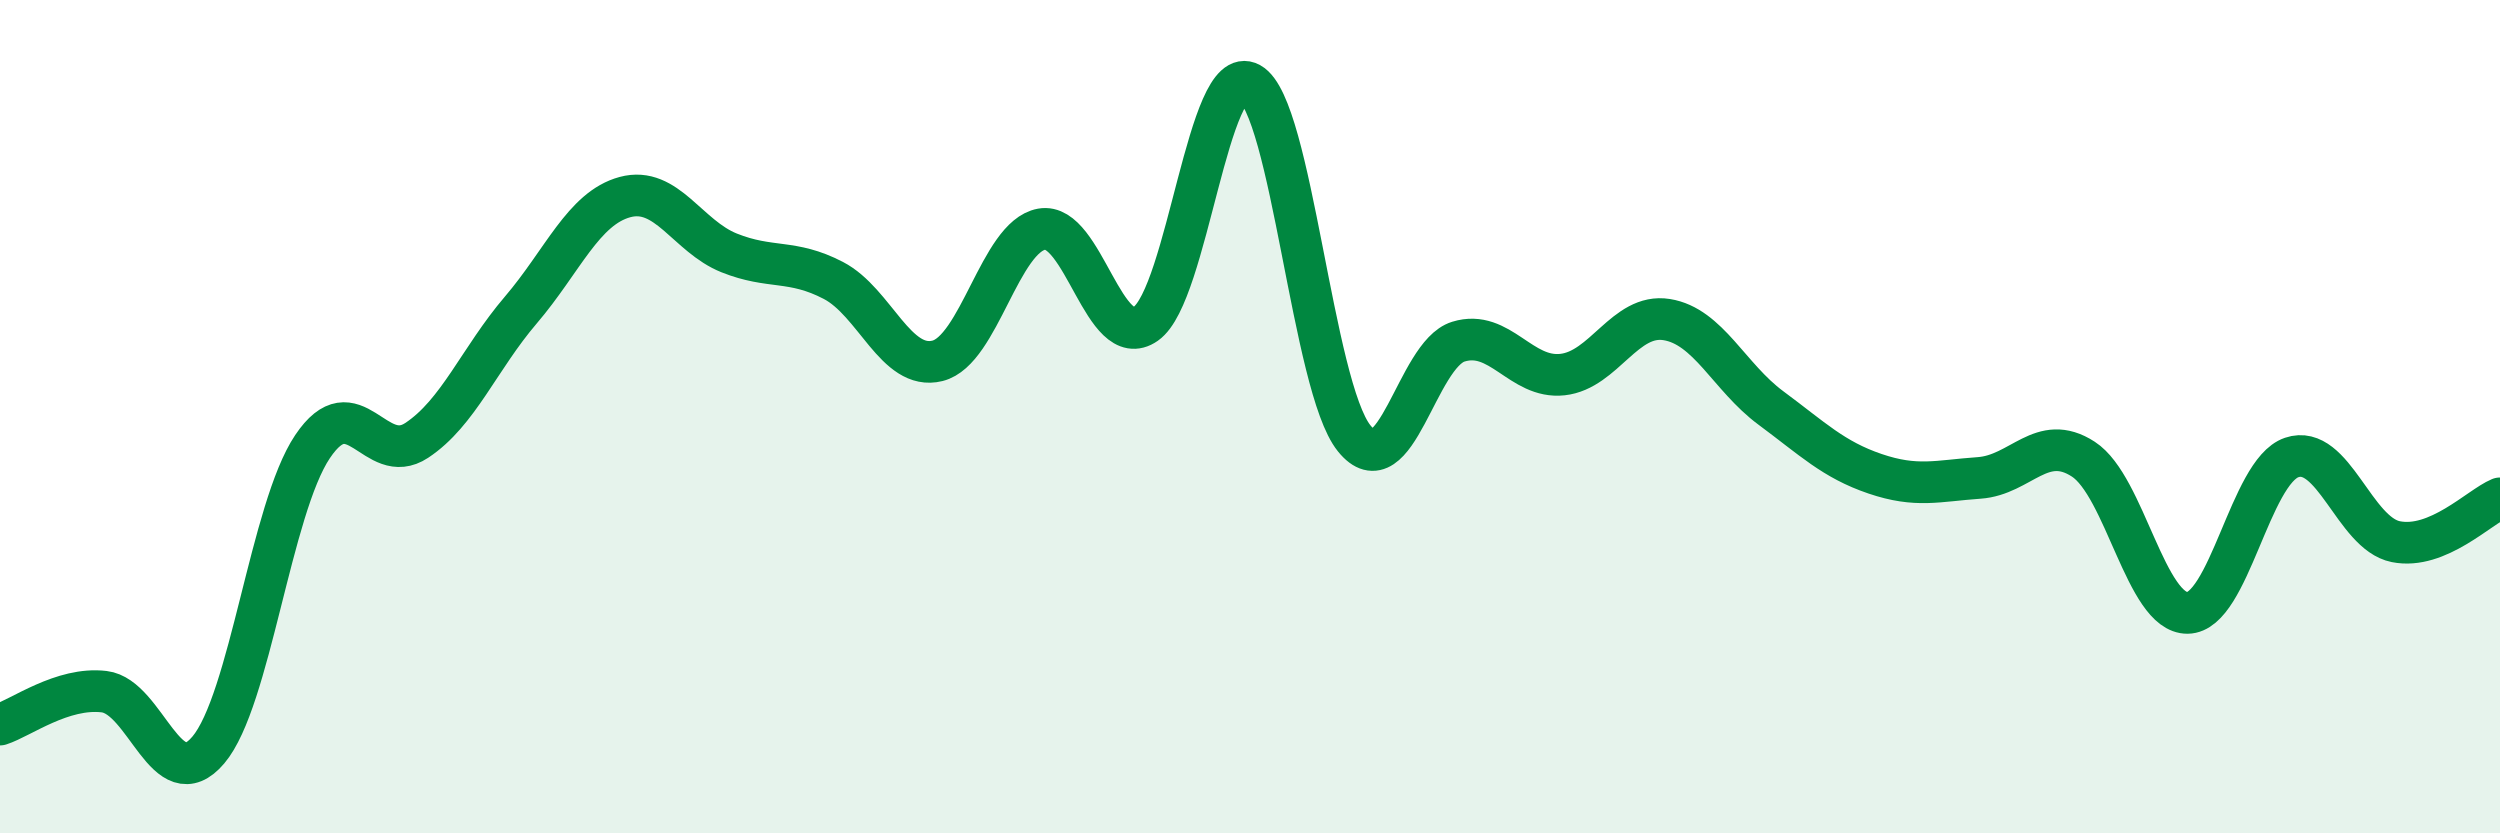
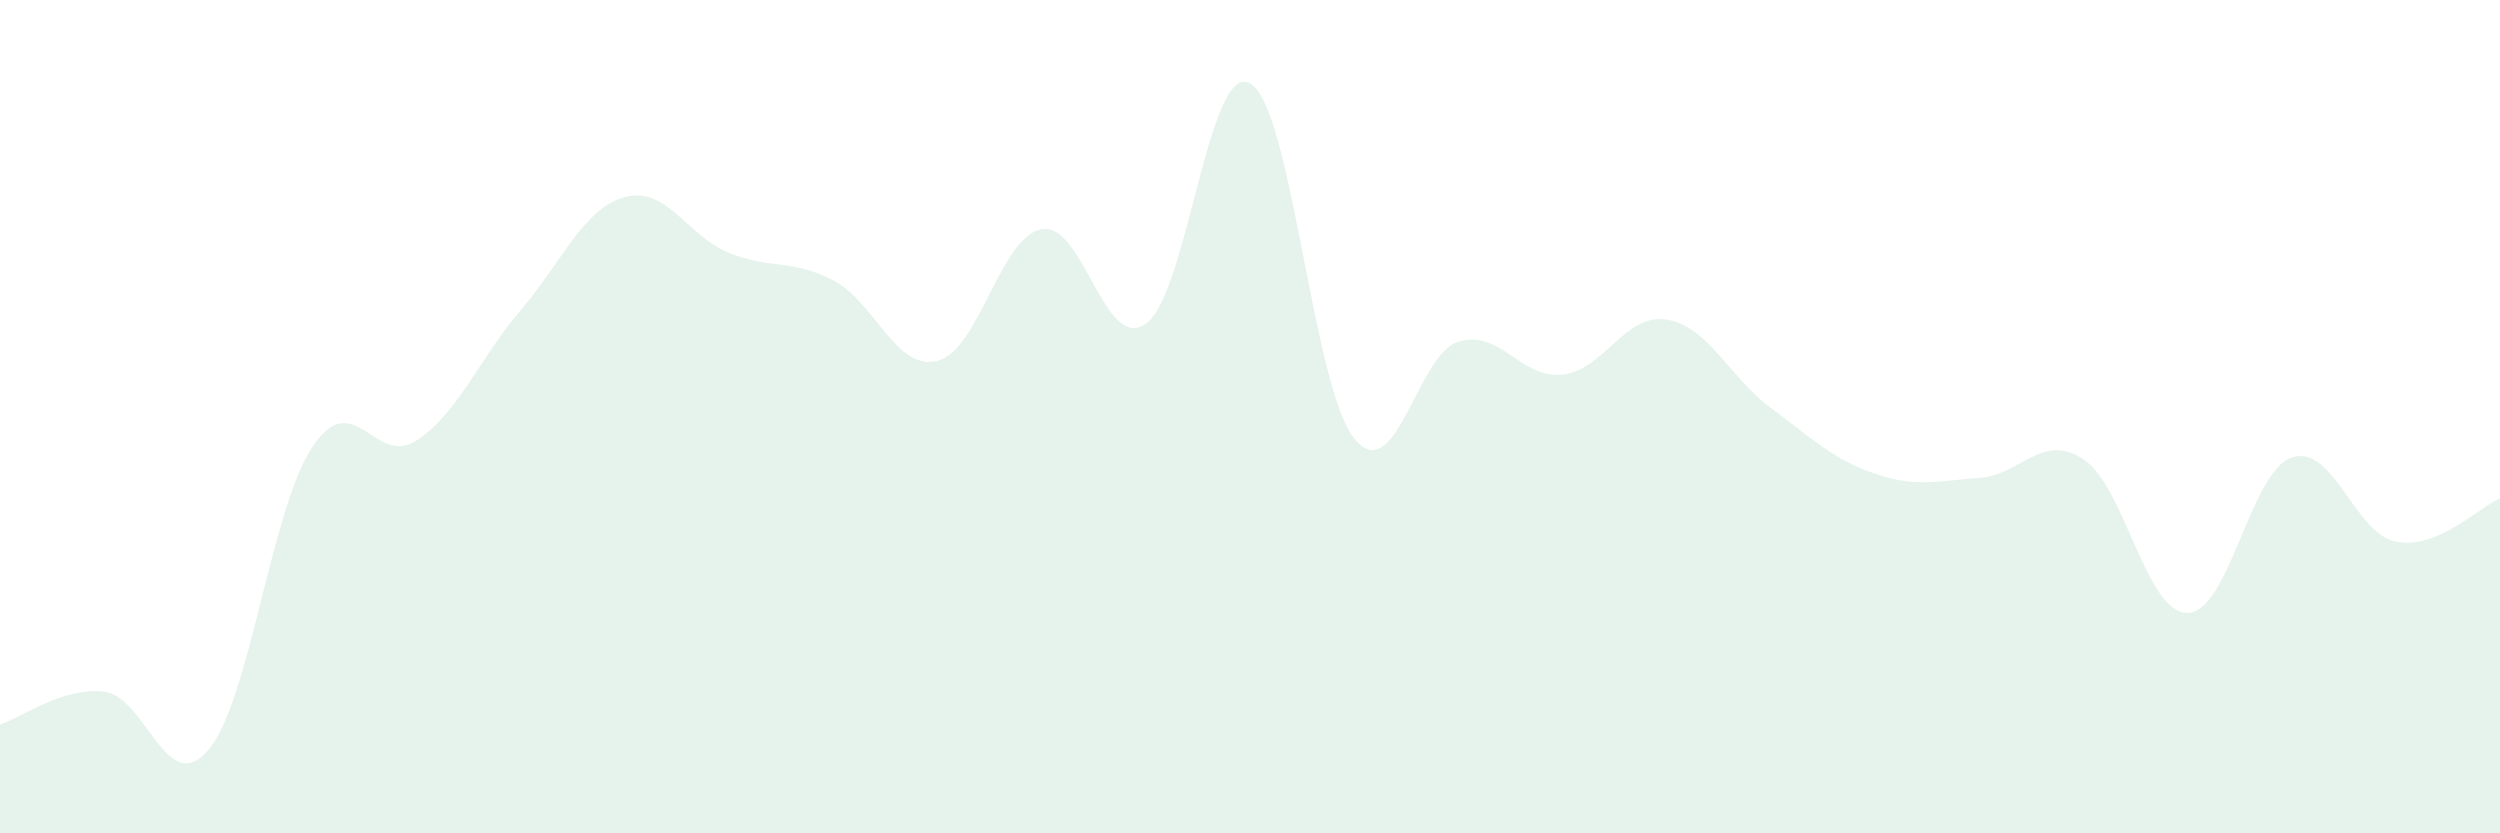
<svg xmlns="http://www.w3.org/2000/svg" width="60" height="20" viewBox="0 0 60 20">
  <path d="M 0,17.39 C 0.5,17.23 1.5,16.48 2.5,16.6 C 3.5,16.72 4,19.18 5,18 C 6,16.82 6.5,12.21 7.5,10.72 C 8.5,9.23 9,11.23 10,10.57 C 11,9.91 11.5,8.61 12.5,7.44 C 13.5,6.27 14,5 15,4.73 C 16,4.46 16.5,5.67 17.5,6.07 C 18.5,6.47 19,6.21 20,6.73 C 21,7.25 21.5,8.91 22.5,8.66 C 23.5,8.41 24,5.68 25,5.5 C 26,5.32 26.5,8.47 27.5,7.77 C 28.5,7.07 29,1.45 30,2 C 31,2.55 31.5,9.28 32.5,10.52 C 33.5,11.76 34,8.51 35,8.2 C 36,7.89 36.5,9.1 37.5,8.99 C 38.5,8.88 39,7.51 40,7.67 C 41,7.83 41.5,9.05 42.5,9.79 C 43.5,10.53 44,11.03 45,11.37 C 46,11.71 46.5,11.54 47.5,11.47 C 48.5,11.4 49,10.37 50,11.02 C 51,11.67 51.5,14.72 52.5,14.71 C 53.5,14.7 54,11.32 55,10.98 C 56,10.64 56.5,12.8 57.5,13 C 58.5,13.2 59.5,12.17 60,11.96L60 20L0 20Z" fill="#008740" opacity="0.1" stroke-linecap="round" stroke-linejoin="round" />
-   <path d="M 0,17.39 C 0.5,17.23 1.5,16.48 2.5,16.6 C 3.5,16.72 4,19.18 5,18 C 6,16.82 6.5,12.21 7.5,10.72 C 8.5,9.23 9,11.23 10,10.57 C 11,9.91 11.5,8.61 12.5,7.44 C 13.5,6.27 14,5 15,4.73 C 16,4.46 16.5,5.67 17.5,6.07 C 18.5,6.47 19,6.21 20,6.73 C 21,7.25 21.5,8.91 22.5,8.66 C 23.5,8.41 24,5.68 25,5.5 C 26,5.32 26.5,8.47 27.5,7.77 C 28.5,7.07 29,1.45 30,2 C 31,2.55 31.5,9.28 32.5,10.52 C 33.5,11.76 34,8.51 35,8.2 C 36,7.89 36.5,9.1 37.5,8.99 C 38.5,8.88 39,7.51 40,7.67 C 41,7.83 41.5,9.05 42.5,9.79 C 43.5,10.53 44,11.03 45,11.37 C 46,11.71 46.5,11.54 47.5,11.47 C 48.5,11.4 49,10.37 50,11.02 C 51,11.67 51.5,14.72 52.5,14.71 C 53.5,14.7 54,11.32 55,10.98 C 56,10.64 56.5,12.8 57.5,13 C 58.5,13.2 59.5,12.17 60,11.96" stroke="#008740" stroke-width="1" fill="none" stroke-linecap="round" stroke-linejoin="round" />
</svg>